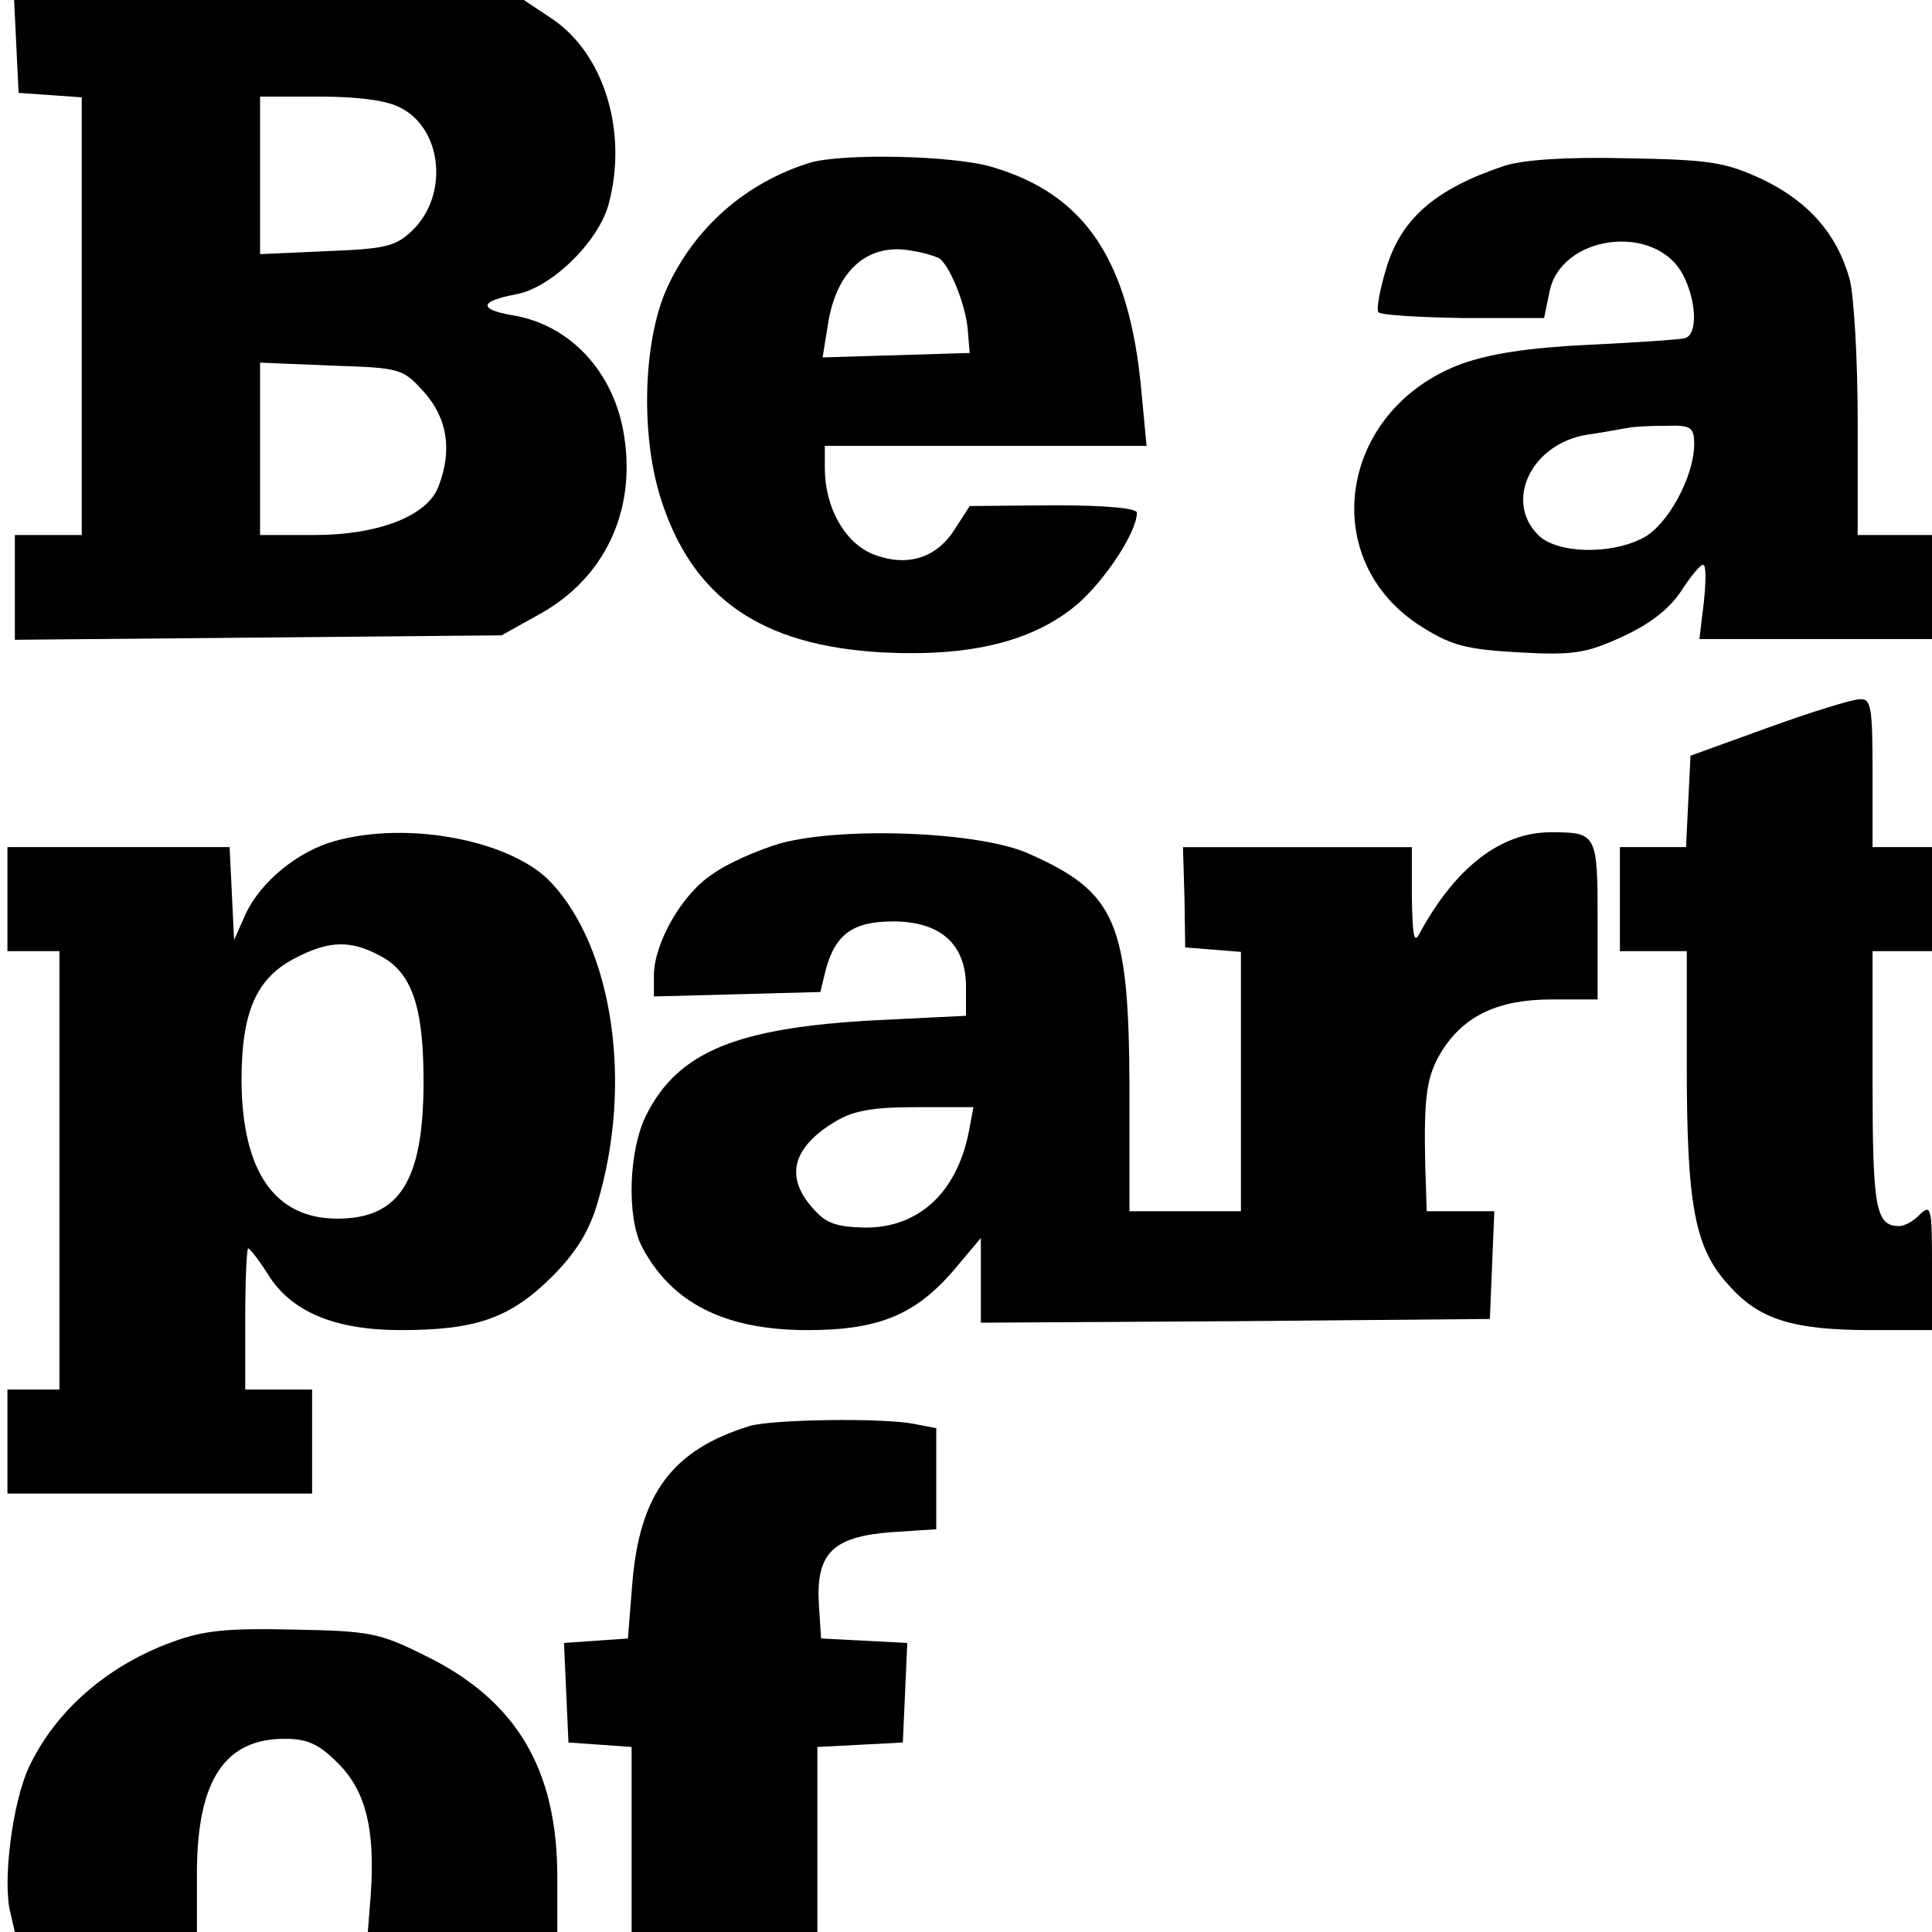
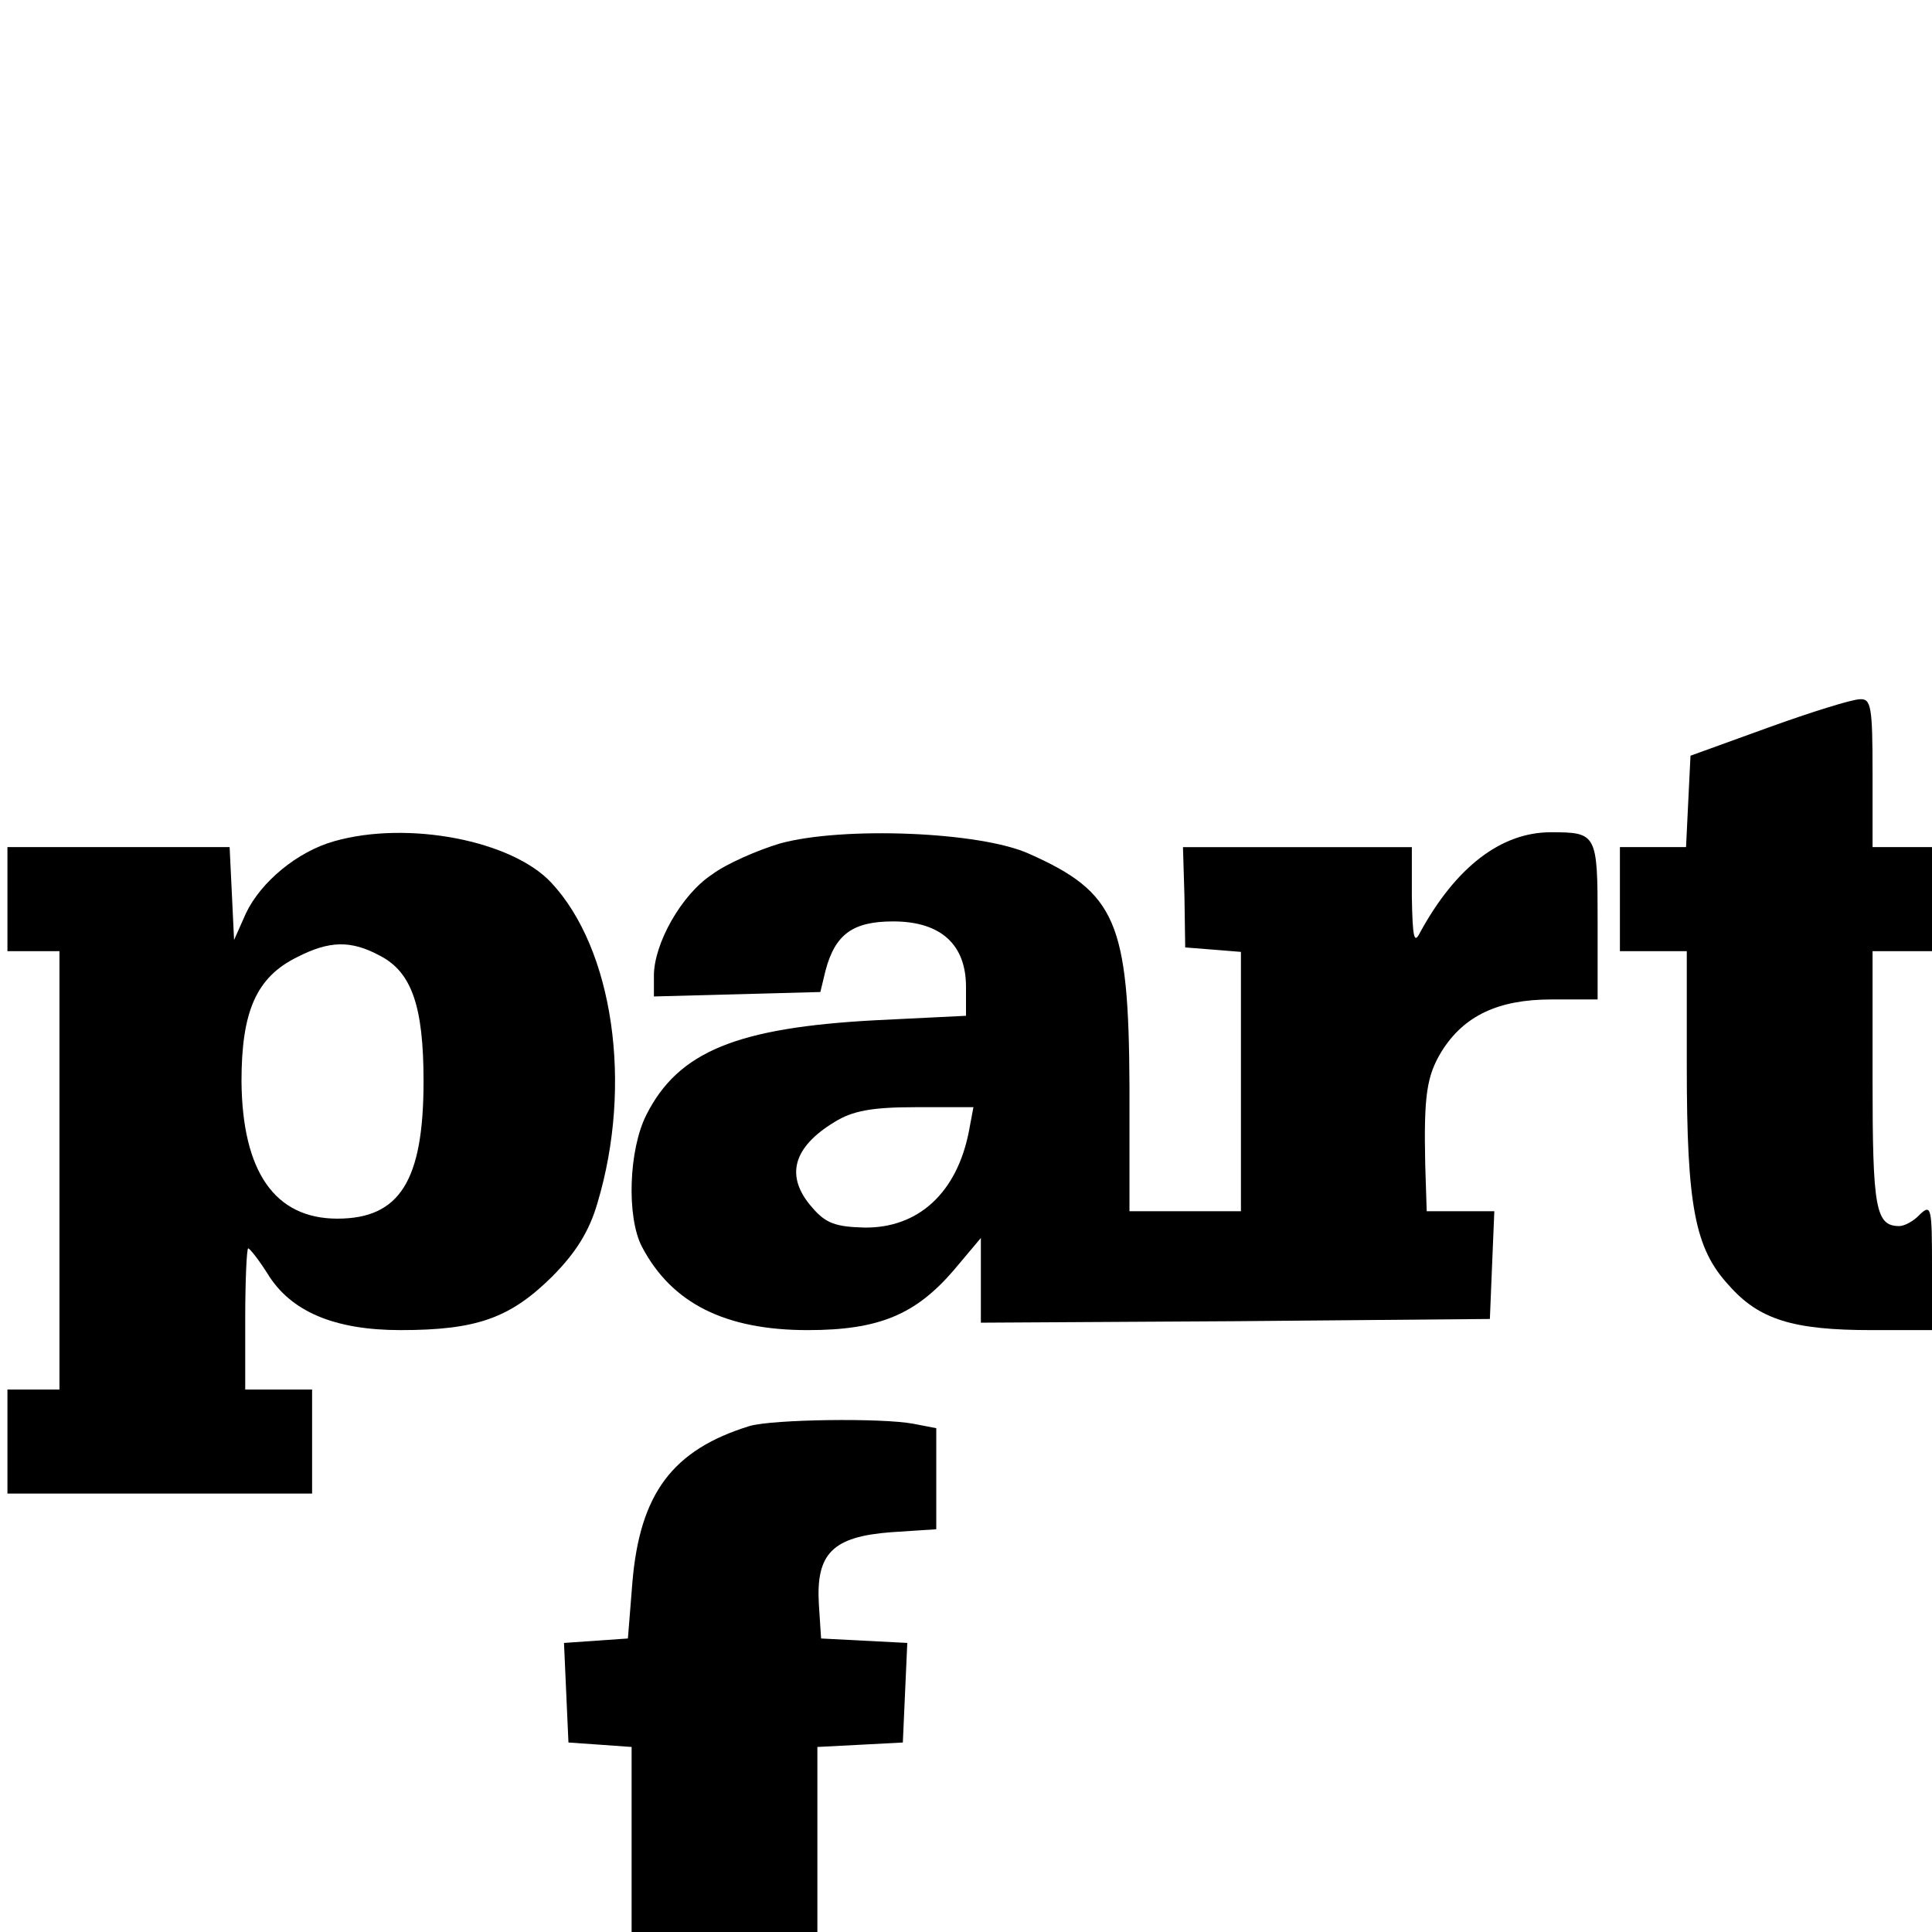
<svg xmlns="http://www.w3.org/2000/svg" version="1.0" width="260pt" height="260pt" viewBox="0 0 260 260" preserveAspectRatio="xMidYMid meet">
  <g transform="translate(0,260) scale(0.1,-0.1)" fill="#000000" stroke="none">
-     <path d="M22 2538 l3 -63 43 -3 42 -3 0 -295 0 -294 -45 0 -45 0 0 -71 0 -70 328 3 327 3 52 29 c86 48 129 137 113 239 -13 86 -73 151 -152 163 -45 8 -42 19 7 28 47 9 110 70 124 121 26 96 -5 201 -75 249 l-39 26 -343 0 -343 0 3 -62z m517 -83 c57 -29 65 -119 15 -166 -22 -21 -37 -24 -115 -27 l-89 -4 0 106 0 106 80 0 c51 0 91 -5 109 -15z m32 -383 c31 -35 38 -78 19 -127 -15 -39 -80 -65 -167 -65 l-73 0 0 116 0 116 96 -4 c94 -3 96 -4 125 -36z" />
-     <path d="M1090 2381 c-87 -27 -156 -88 -193 -170 -31 -70 -35 -192 -9 -278 42 -137 135 -202 300 -211 119 -6 203 15 262 65 37 32 80 97 80 123 0 6 -41 10 -112 10 l-113 -1 -20 -31 c-25 -40 -66 -52 -112 -33 -37 16 -63 63 -63 115 l0 30 216 0 217 0 -7 74 c-16 175 -75 264 -200 301 -52 16 -202 19 -246 6z m173 -128 c14 -8 35 -59 39 -93 l3 -35 -99 -3 -99 -3 7 43 c11 75 55 113 116 100 14 -2 28 -7 33 -9z" />
-     <path d="M2025 2377 c-93 -31 -140 -71 -160 -140 -8 -27 -13 -53 -10 -57 2 -4 54 -7 114 -8 l109 0 7 34 c14 78 143 95 180 24 18 -35 20 -79 3 -85 -7 -2 -66 -6 -130 -9 -82 -4 -133 -12 -172 -26 -165 -62 -195 -265 -52 -354 40 -25 60 -30 131 -34 73 -4 90 -1 138 21 37 17 63 37 79 61 13 20 26 36 30 36 4 0 4 -22 1 -50 l-6 -50 157 0 156 0 0 70 0 70 -50 0 -50 0 0 153 c0 83 -5 170 -11 192 -17 60 -55 104 -118 134 -50 23 -70 26 -181 28 -82 2 -139 -2 -165 -10z m255 -376 c-1 -44 -36 -108 -69 -125 -44 -23 -116 -21 -141 4 -46 46 -9 123 66 135 22 3 46 8 54 9 8 2 32 3 53 3 33 1 37 -2 37 -26z" />
    <path d="M2380 1621 l-105 -38 -3 -61 -3 -62 -44 0 -45 0 0 -70 0 -70 45 0 45 0 0 -155 c0 -188 11 -245 56 -294 41 -47 87 -61 193 -61 l81 0 0 86 c0 78 -1 84 -16 70 -8 -9 -21 -16 -28 -16 -32 0 -36 24 -36 197 l0 173 40 0 40 0 0 70 0 70 -40 0 -40 0 0 100 c0 89 -2 100 -17 99 -10 0 -65 -17 -123 -38z" />
    <path d="M450 1468 c-50 -14 -99 -55 -119 -97 l-16 -36 -3 63 -3 62 -149 0 -150 0 0 -70 0 -70 35 0 35 0 0 -295 0 -295 -35 0 -35 0 0 -70 0 -70 205 0 205 0 0 70 0 70 -45 0 -45 0 0 95 c0 52 2 95 4 95 2 0 14 -15 26 -34 31 -51 90 -76 179 -76 102 0 147 16 203 71 33 33 51 62 62 100 48 160 21 342 -62 431 -53 57 -193 84 -292 56z m61 -154 c43 -22 59 -68 59 -169 0 -134 -32 -185 -116 -185 -84 0 -128 63 -129 185 0 94 20 140 75 167 43 22 72 23 111 2z" />
-     <path d="M1050 1465 c-30 -9 -72 -27 -92 -42 -41 -27 -78 -93 -78 -136 l0 -28 112 3 112 3 7 29 c13 49 37 66 91 66 64 0 98 -31 98 -88 l0 -39 -122 -6 c-186 -10 -265 -42 -308 -127 -24 -47 -27 -138 -6 -178 40 -76 112 -112 223 -112 96 0 145 21 196 80 l37 44 0 -57 0 -57 343 2 342 3 3 73 3 72 -46 0 -45 0 -2 63 c-2 93 2 119 22 152 30 48 76 70 148 70 l62 0 0 106 c0 117 -1 119 -63 119 -67 0 -128 -47 -176 -135 -8 -16 -10 -7 -11 48 l0 67 -154 0 -154 0 2 -67 1 -68 38 -3 37 -3 0 -175 0 -174 -75 0 -75 0 0 168 c-1 221 -18 261 -135 313 -66 30 -251 37 -335 14z m254 -387 c-16 -83 -68 -131 -141 -130 -39 1 -52 6 -70 27 -37 42 -26 81 30 115 24 15 50 20 109 20 l78 0 -6 -32z" />
+     <path d="M1050 1465 c-30 -9 -72 -27 -92 -42 -41 -27 -78 -93 -78 -136 l0 -28 112 3 112 3 7 29 c13 49 37 66 91 66 64 0 98 -31 98 -88 l0 -39 -122 -6 c-186 -10 -265 -42 -308 -127 -24 -47 -27 -138 -6 -178 40 -76 112 -112 223 -112 96 0 145 21 196 80 l37 44 0 -57 0 -57 343 2 342 3 3 73 3 72 -46 0 -45 0 -2 63 c-2 93 2 119 22 152 30 48 76 70 148 70 l62 0 0 106 c0 117 -1 119 -63 119 -67 0 -128 -47 -176 -135 -8 -16 -10 -7 -11 48 l0 67 -154 0 -154 0 2 -67 1 -68 38 -3 37 -3 0 -175 0 -174 -75 0 -75 0 0 168 c-1 221 -18 261 -135 313 -66 30 -251 37 -335 14z m254 -387 c-16 -83 -68 -131 -141 -130 -39 1 -52 6 -70 27 -37 42 -26 81 30 115 24 15 50 20 109 20 l78 0 -6 -32" />
    <path d="M1009 681 c-104 -32 -148 -91 -158 -211 l-6 -75 -43 -3 -43 -3 3 -67 3 -67 43 -3 42 -3 0 -125 0 -124 125 0 125 0 0 125 0 124 58 3 57 3 3 67 3 67 -58 3 -58 3 -3 46 c-4 68 18 91 97 97 l61 4 0 68 0 68 -31 6 c-43 8 -188 6 -220 -3z" />
-     <path d="M231 390 c-87 -32 -156 -92 -192 -168 -22 -47 -36 -154 -25 -196 l6 -26 123 0 122 0 0 83 c1 122 38 177 118 177 31 0 46 -7 72 -33 37 -37 50 -88 44 -176 l-4 -51 128 0 127 0 0 74 c0 145 -55 238 -178 298 -62 31 -75 33 -177 35 -89 2 -121 -1 -164 -17z" />
  </g>
</svg>